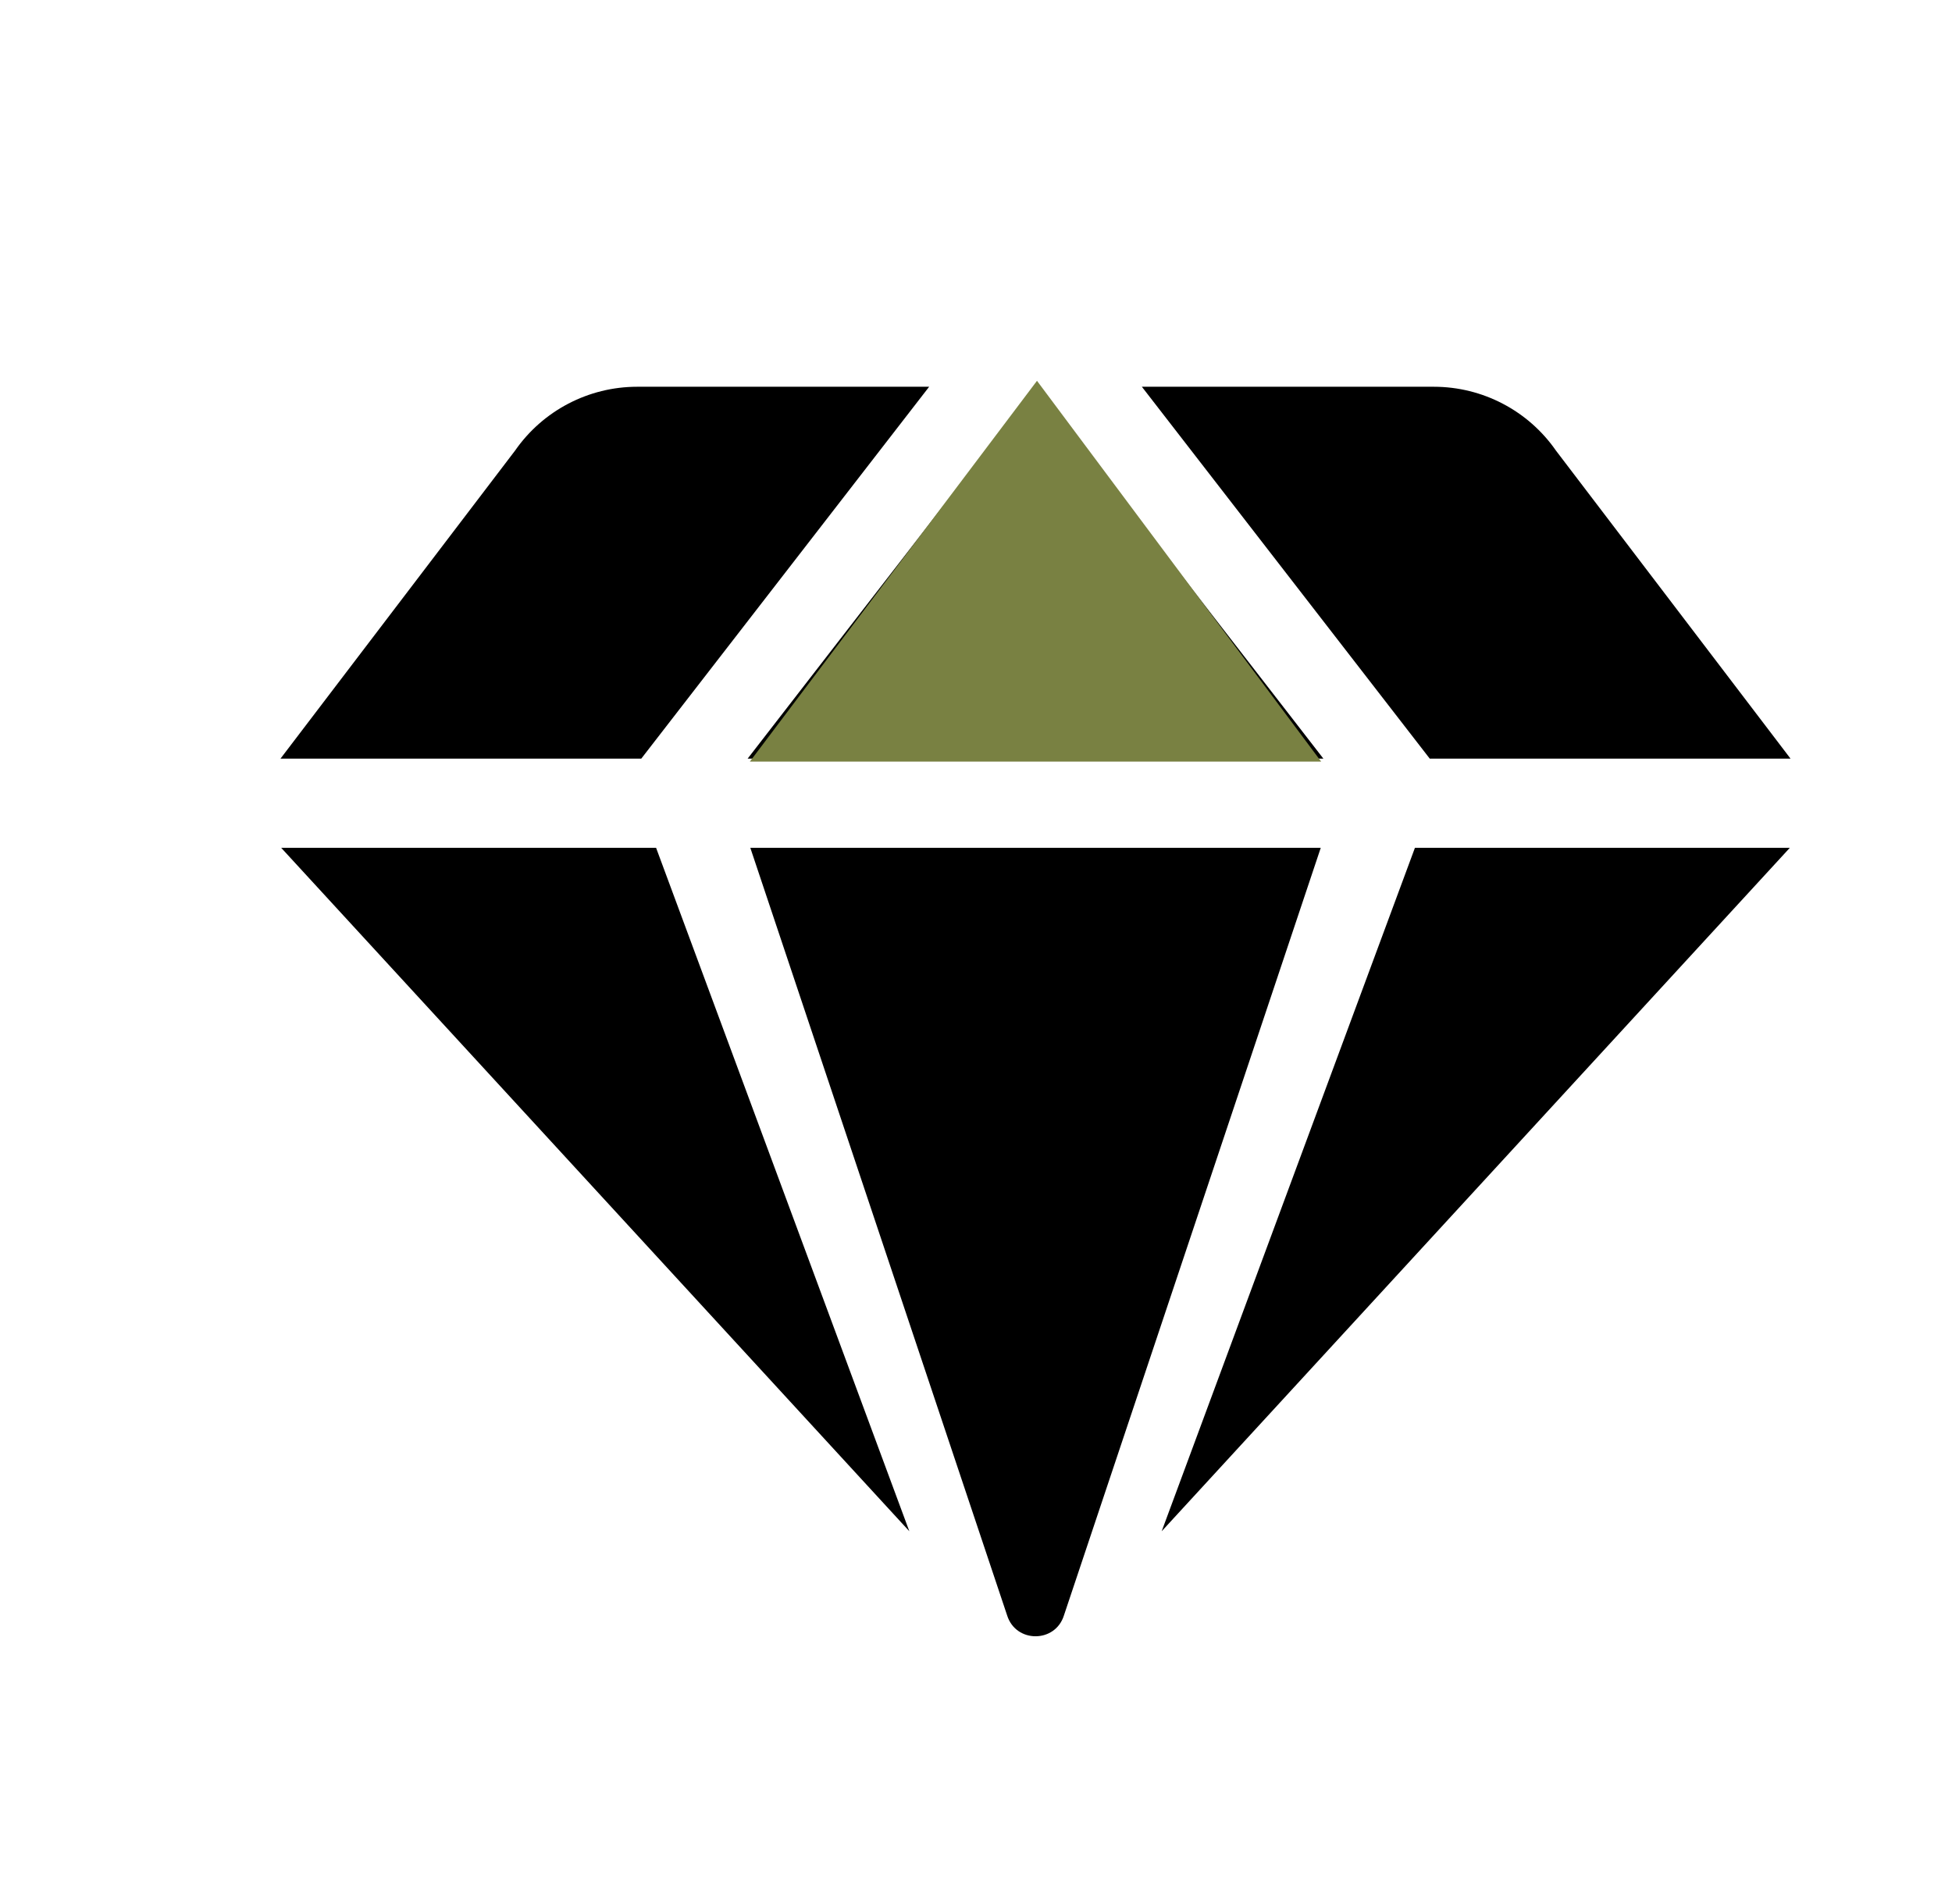
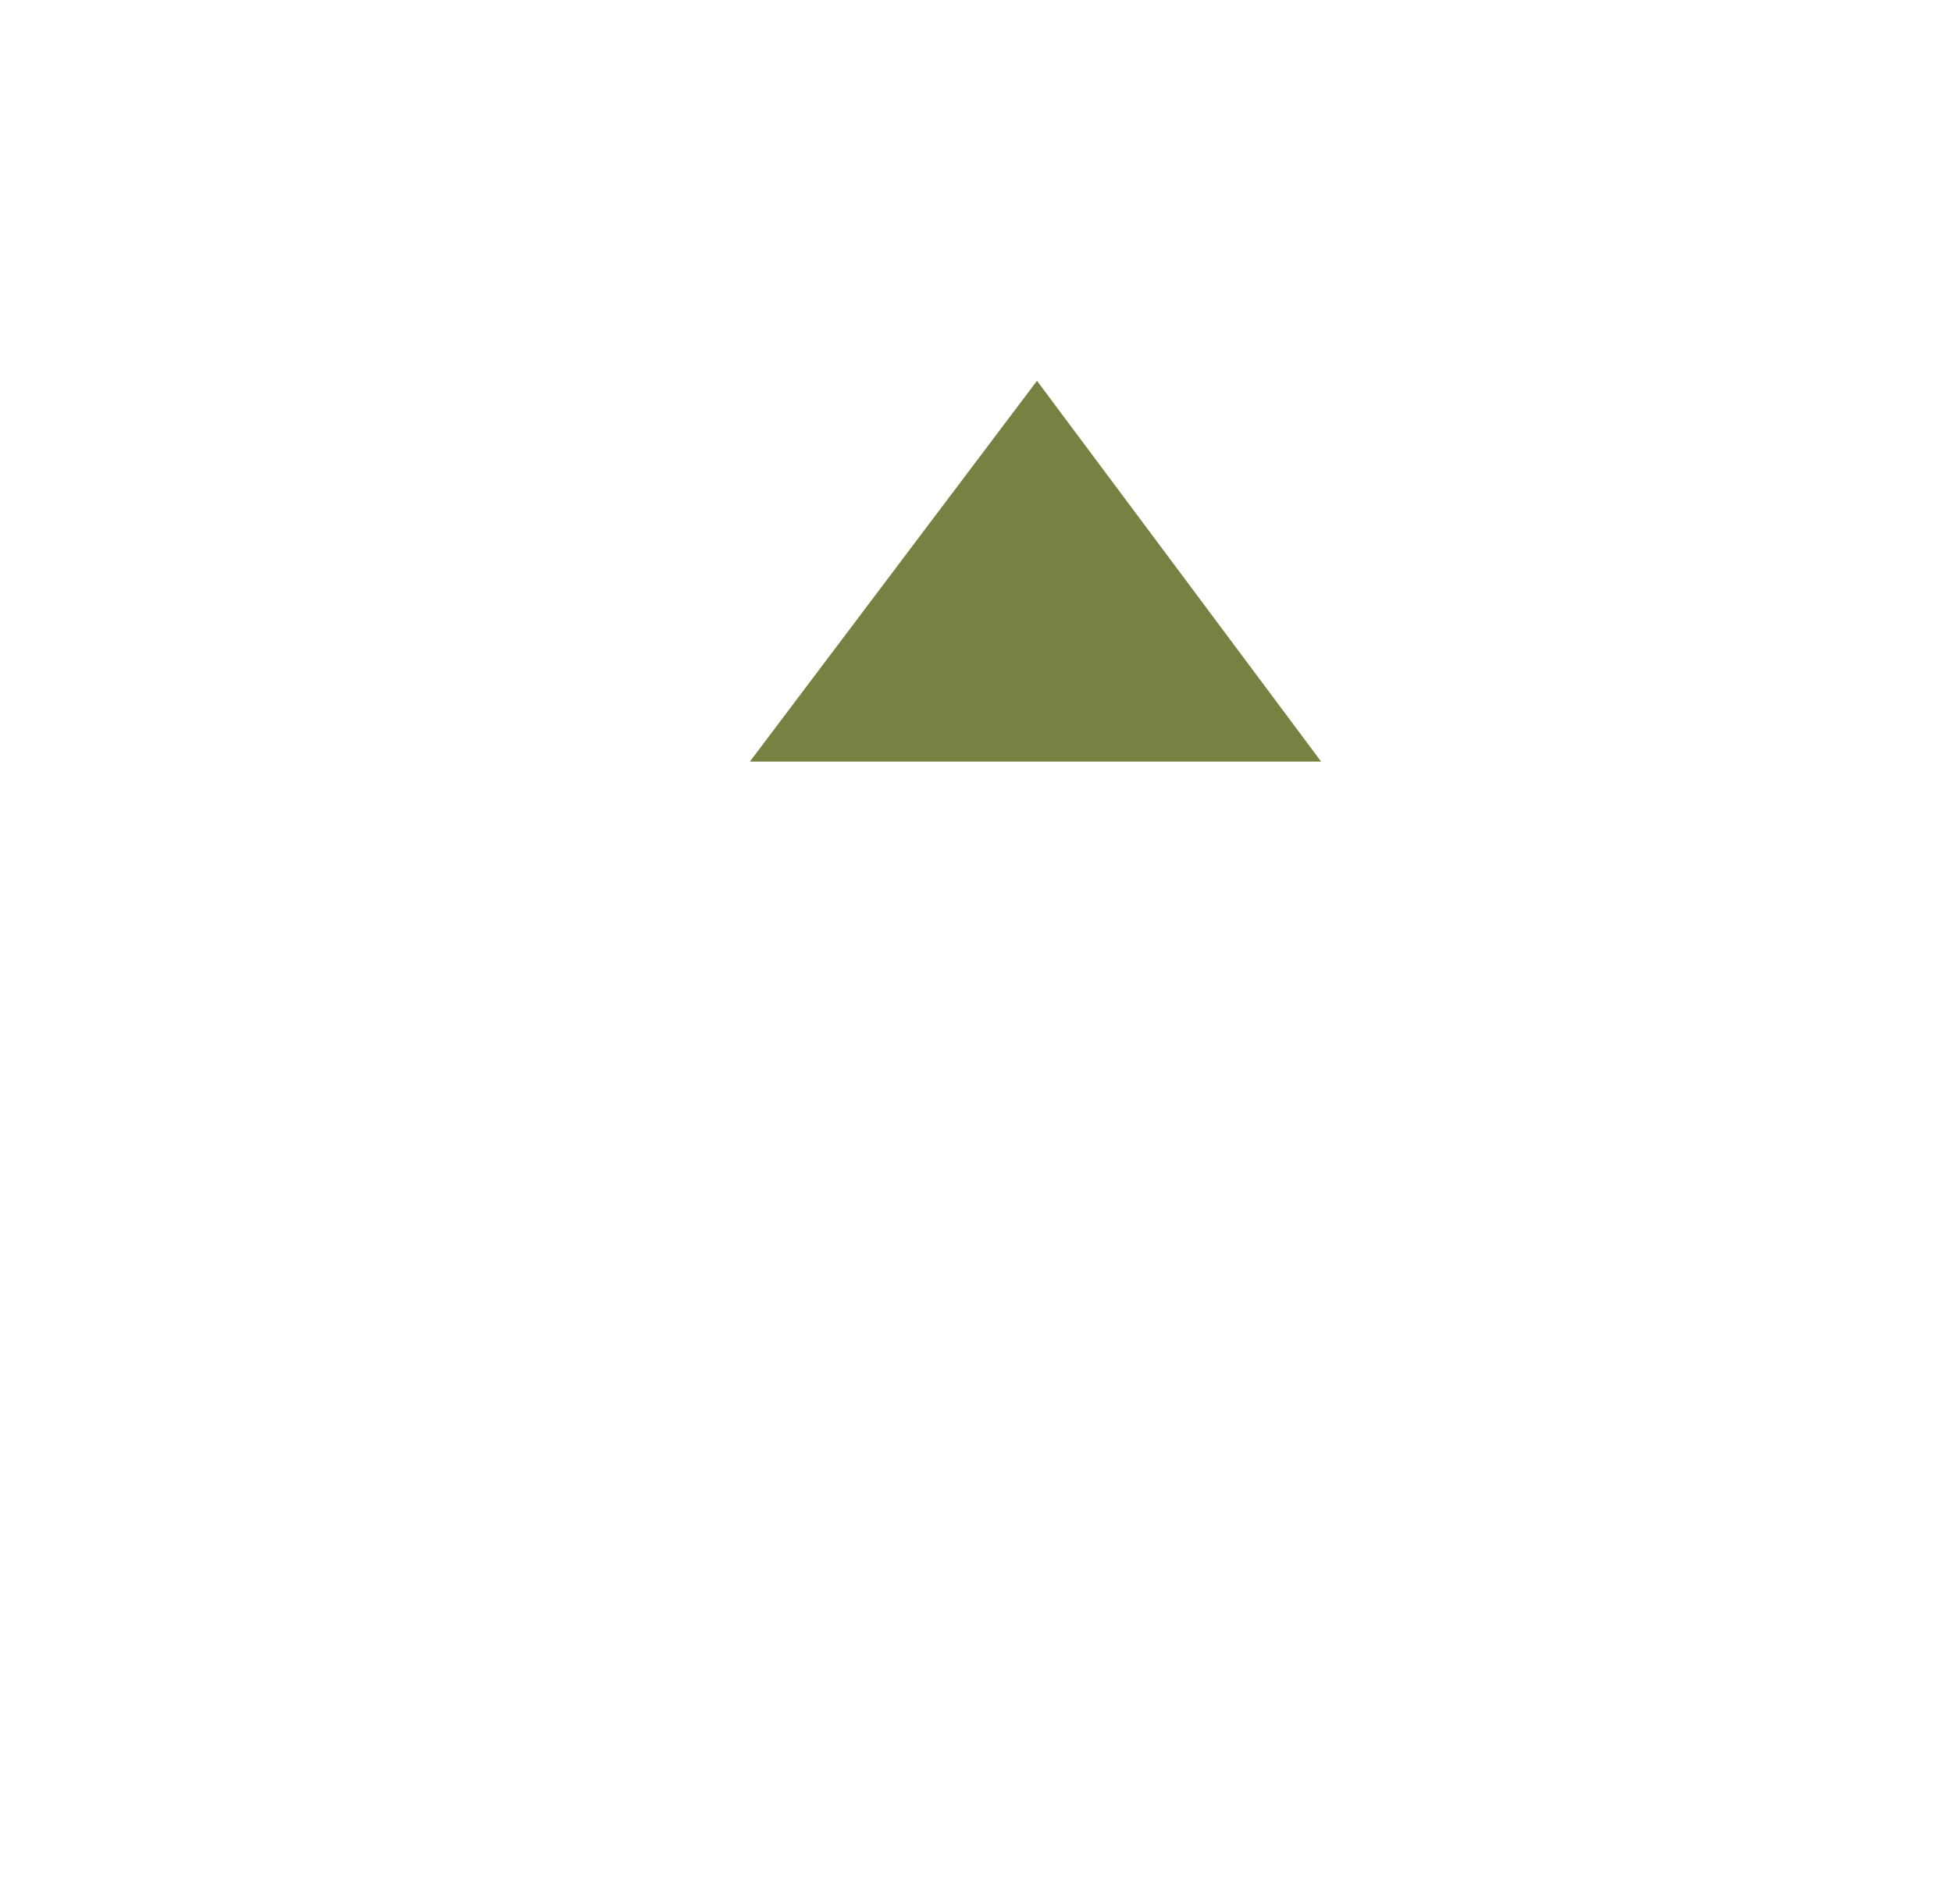
<svg xmlns="http://www.w3.org/2000/svg" width="41" height="40" viewBox="0 0 41 40" fill="none">
  <g id="Frame">
-     <path id="Vector" d="M29.719 17.812H37.593L24.4 32.169L29.719 17.812ZM15.76 17.812H27.741L22.347 33.937C22.164 34.521 21.337 34.521 21.154 33.937L15.76 17.812ZM5.907 17.812H13.781L19.1 32.169L5.907 17.812ZM32.682 9.467L37.609 15.938H30.031L23.984 8.125H30.116C31.139 8.125 32.098 8.626 32.682 9.467ZM15.703 15.938L21.75 8.125L27.797 15.938H15.703ZM13.384 8.125H19.516L13.469 15.938H5.891L10.818 9.467C11.402 8.626 12.361 8.125 13.384 8.125Z" fill="black" />
    <path id="Polygon 1" d="M21.781 8L27.75 16H15.75L21.781 8Z" fill="#798142" />
  </g>
</svg>